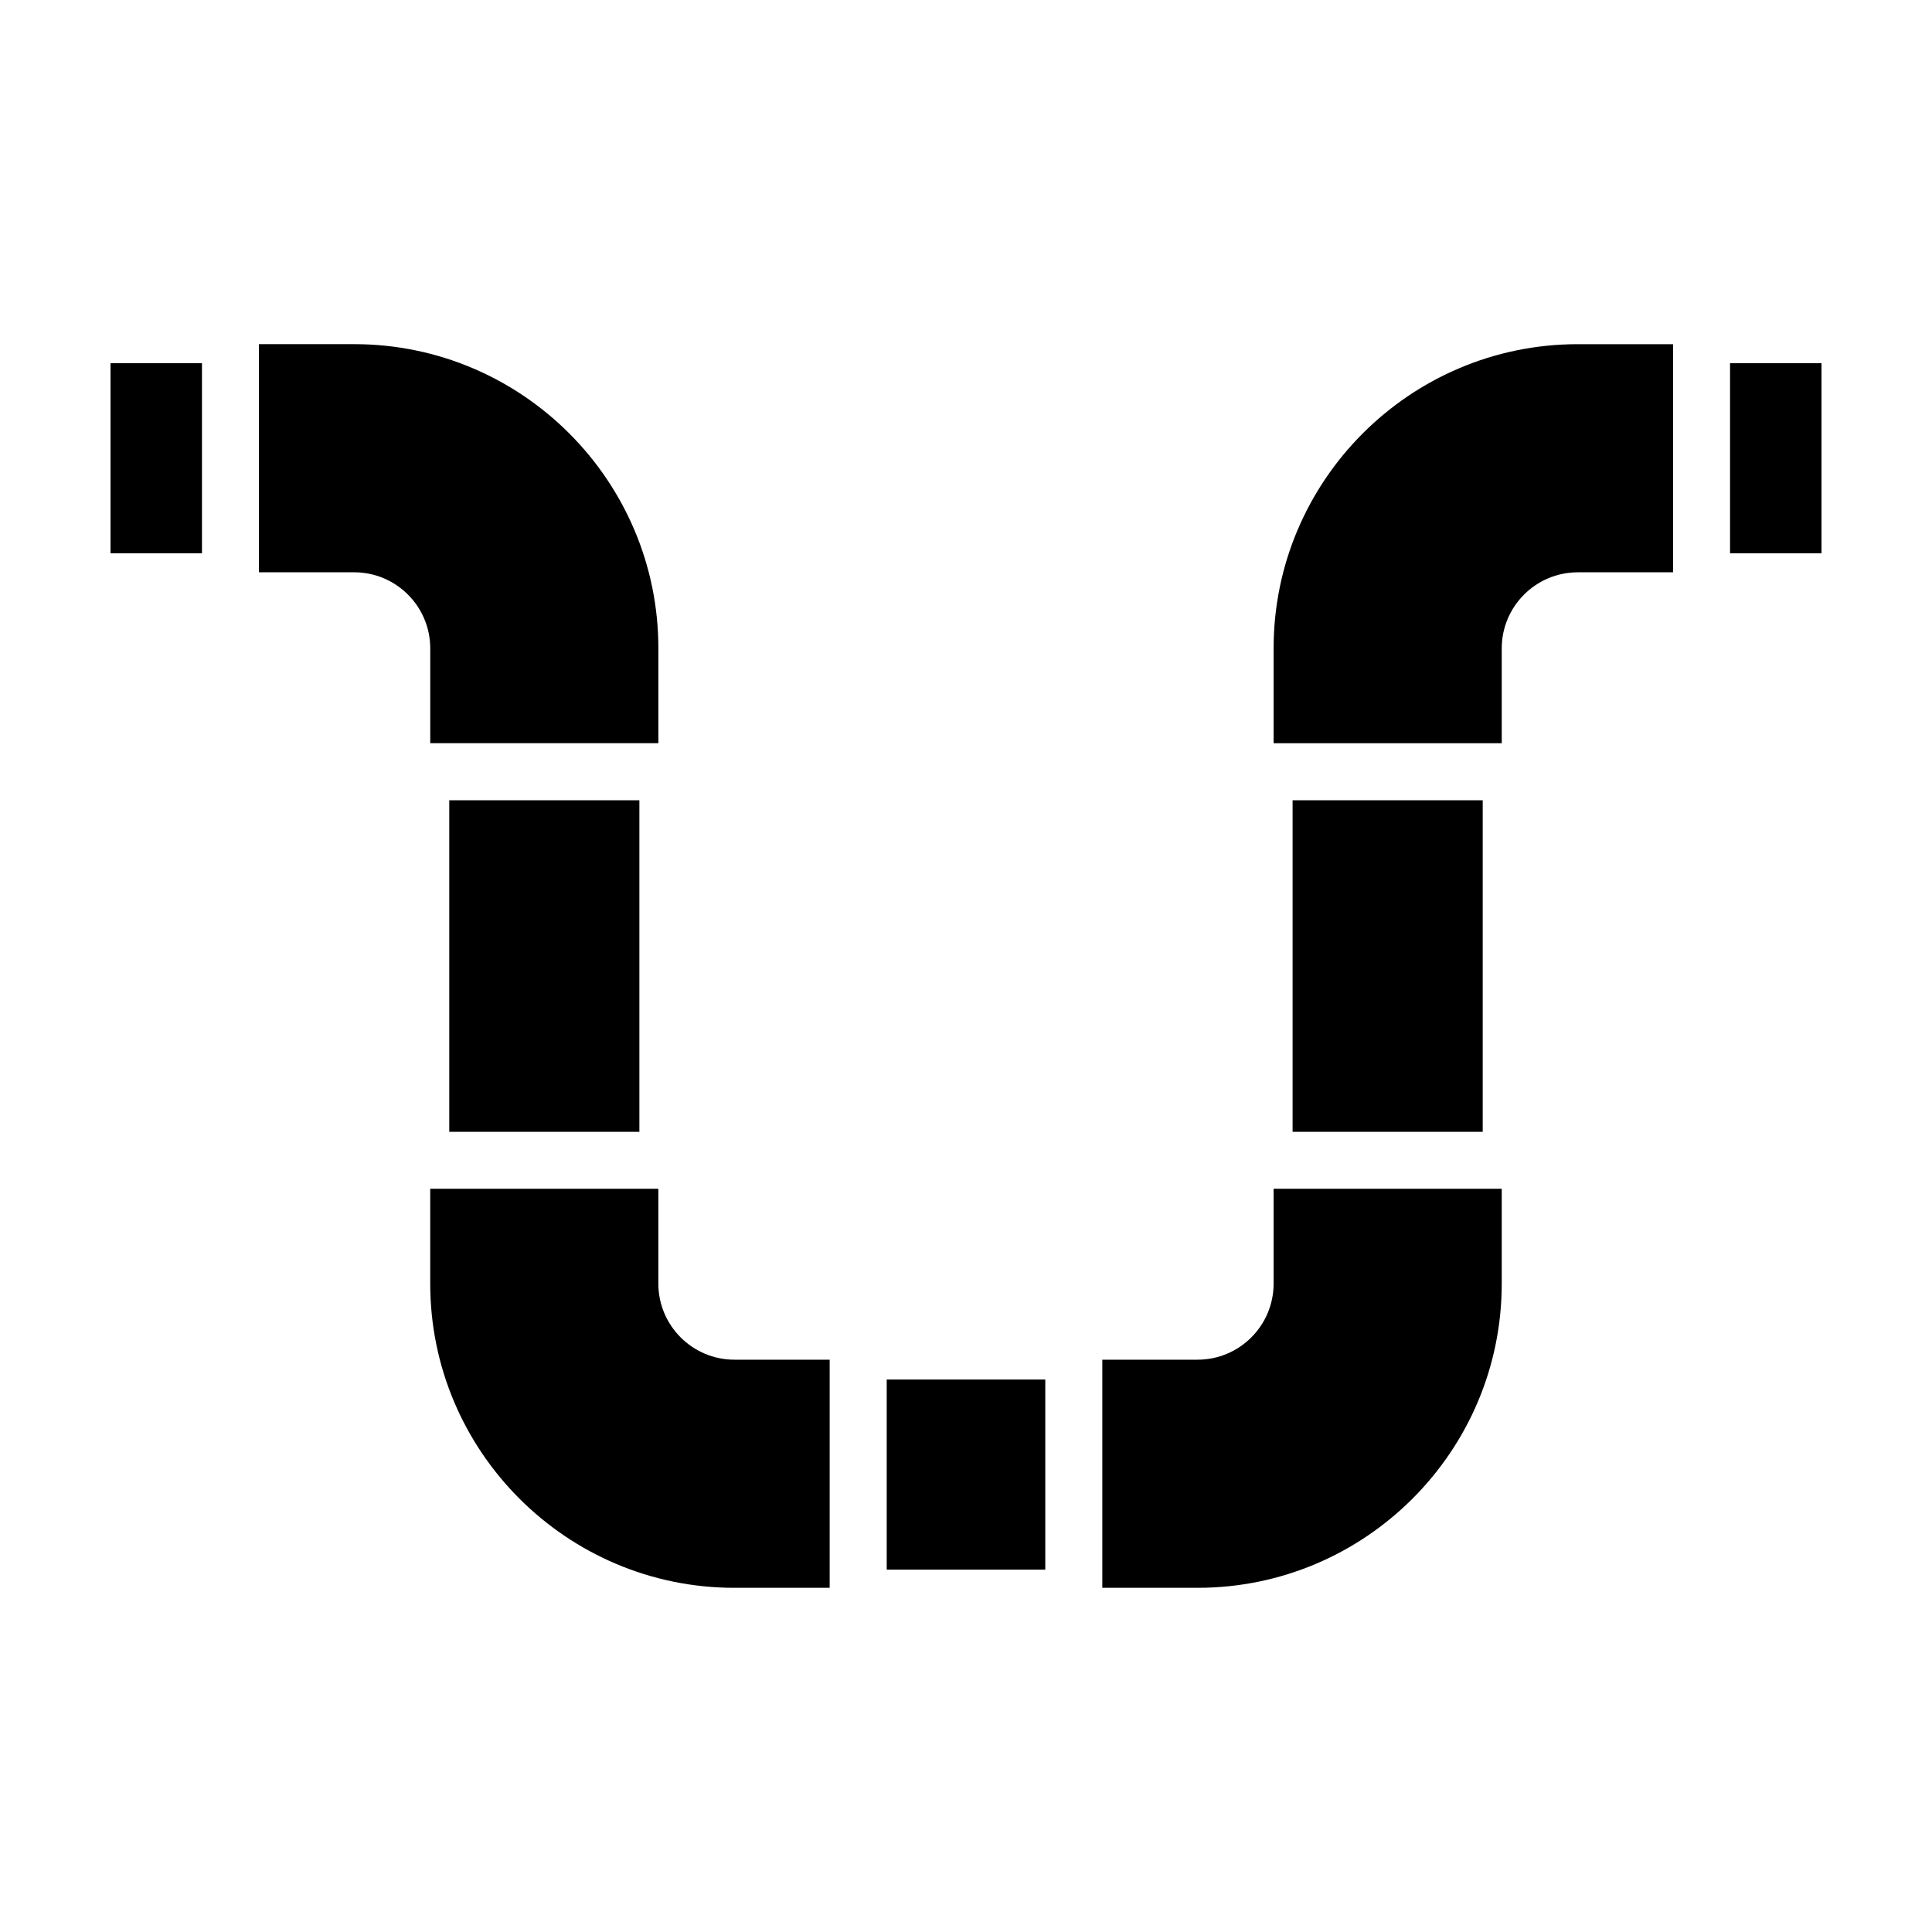
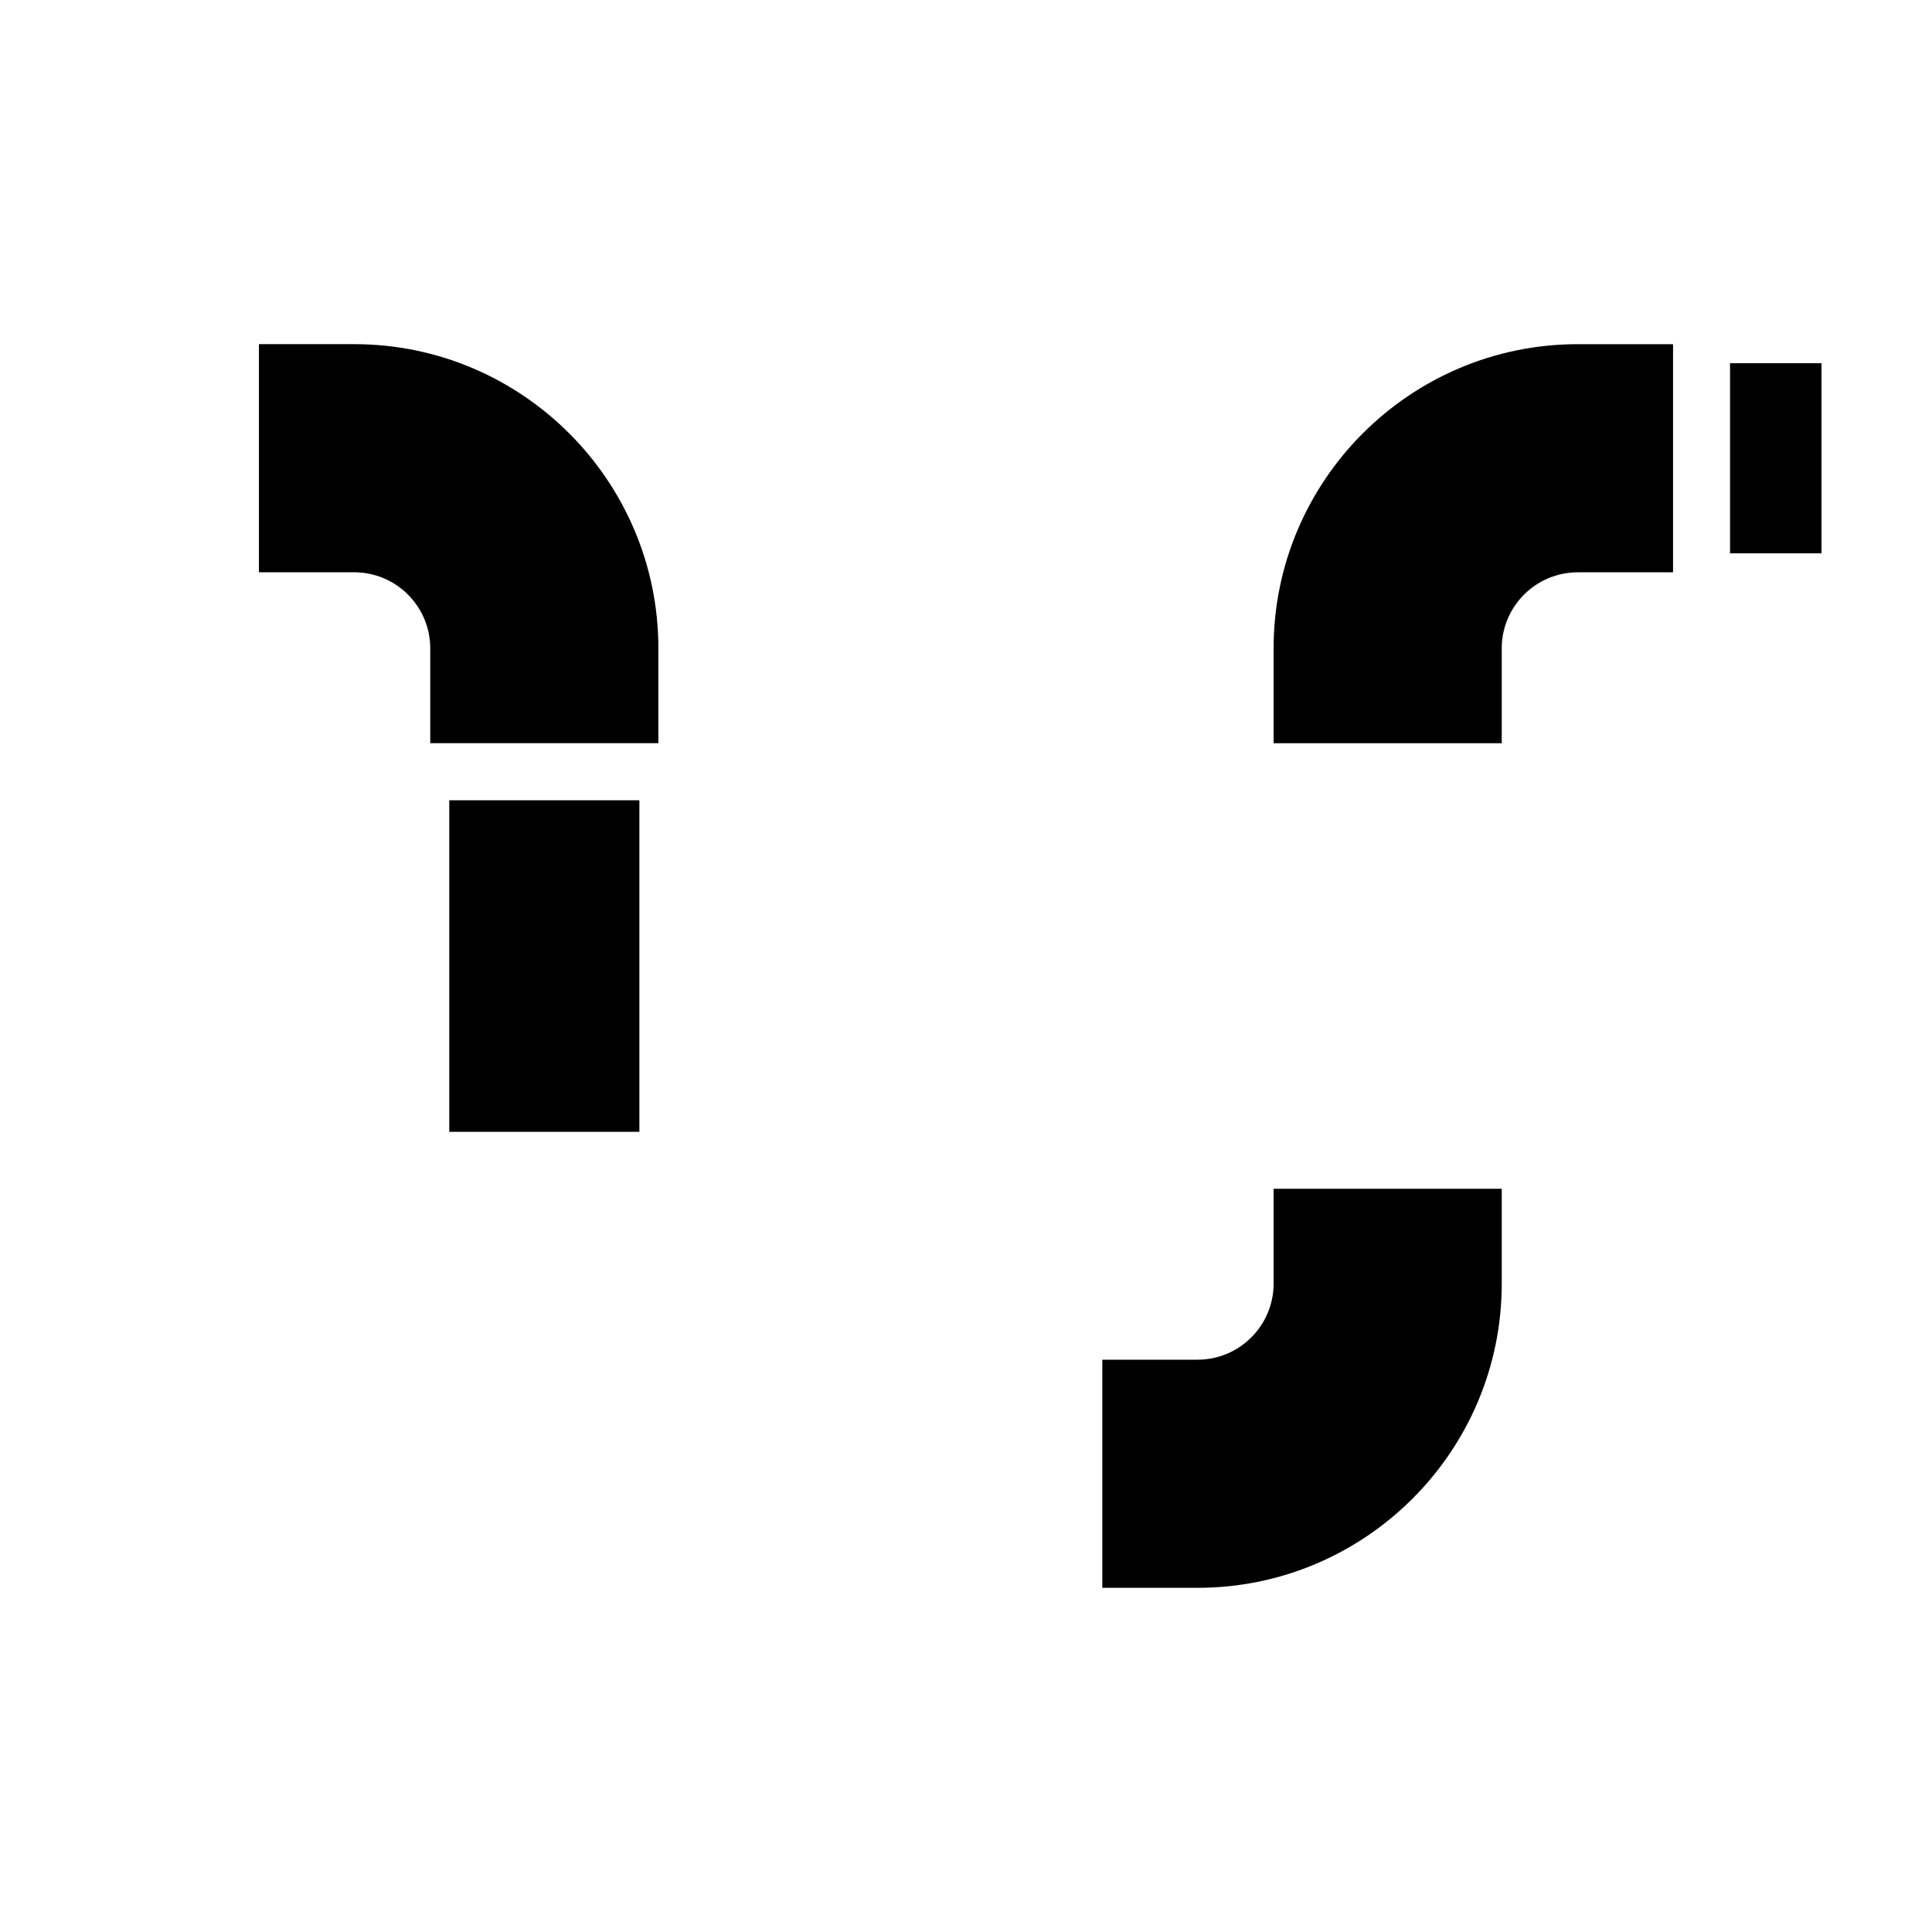
<svg xmlns="http://www.w3.org/2000/svg" fill="#000000" width="800px" height="800px" version="1.1" viewBox="144 144 512 512">
  <g>
-     <path d="m486.55 356.08h50.383v87.863h-50.383z" />
-     <path d="m378.99 509.59h42.02v50.383h-42.02z" />
    <path d="m263.06 356.08h50.383v87.863h-50.383z" />
    <path d="m602.48 240.25h24.234v50.383h-24.234z" />
-     <path d="m173.29 240.25h24.234v50.383h-24.234z" />
    <path d="m258.02 340.95h60.457v-25.137c0-44.445-36.164-80.609-80.609-80.609h-25.246v60.457h25.246c11.113 0 20.152 9.039 20.152 20.152z" />
    <path d="m481.52 484.18c0 11.113-9.039 20.152-20.152 20.152h-25.246v60.457h25.246c44.445 0 80.609-36.164 80.609-80.609v-25.137h-60.457z" />
-     <path d="m318.47 484.18v-25.137h-60.457v25.137c0 44.445 36.164 80.609 80.609 80.609h25.246v-60.457h-25.246c-11.109 0-20.152-9.039-20.152-20.152z" />
    <path d="m481.52 315.82v25.137h60.457v-25.137c0-11.113 9.039-20.152 20.152-20.152h25.246v-60.457h-25.246c-44.449 0-80.609 36.16-80.609 80.609z" />
  </g>
</svg>